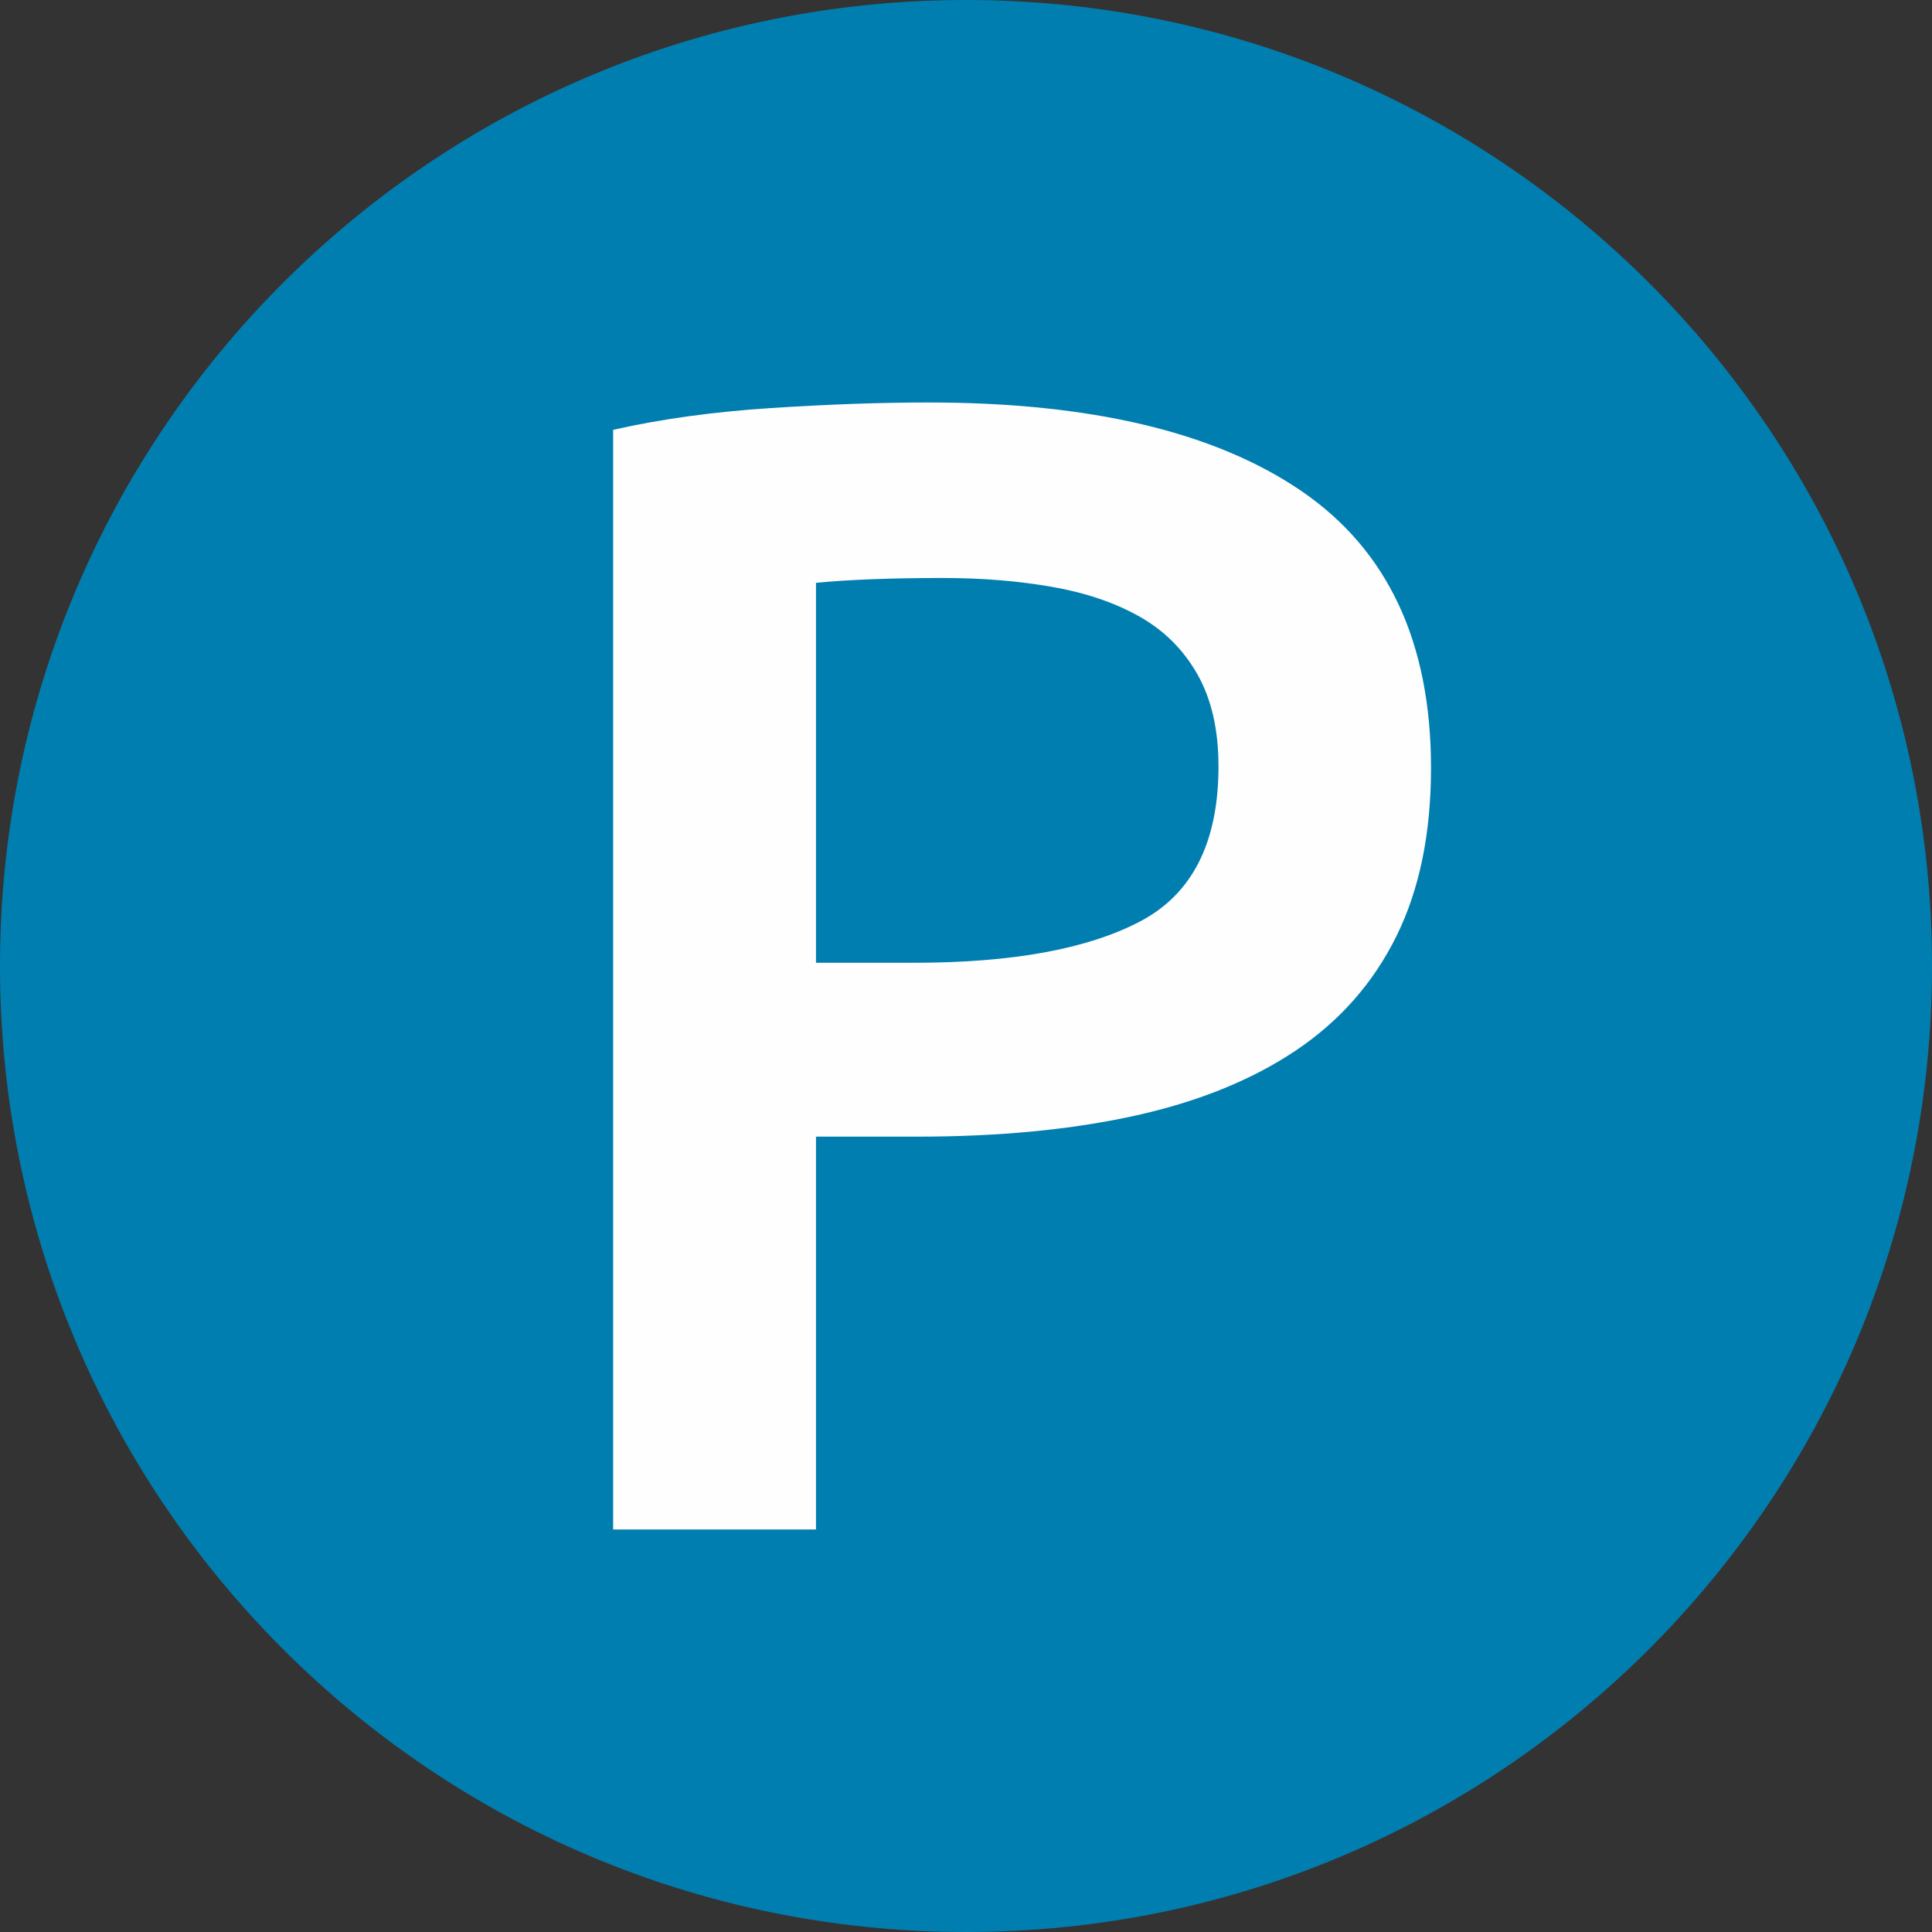
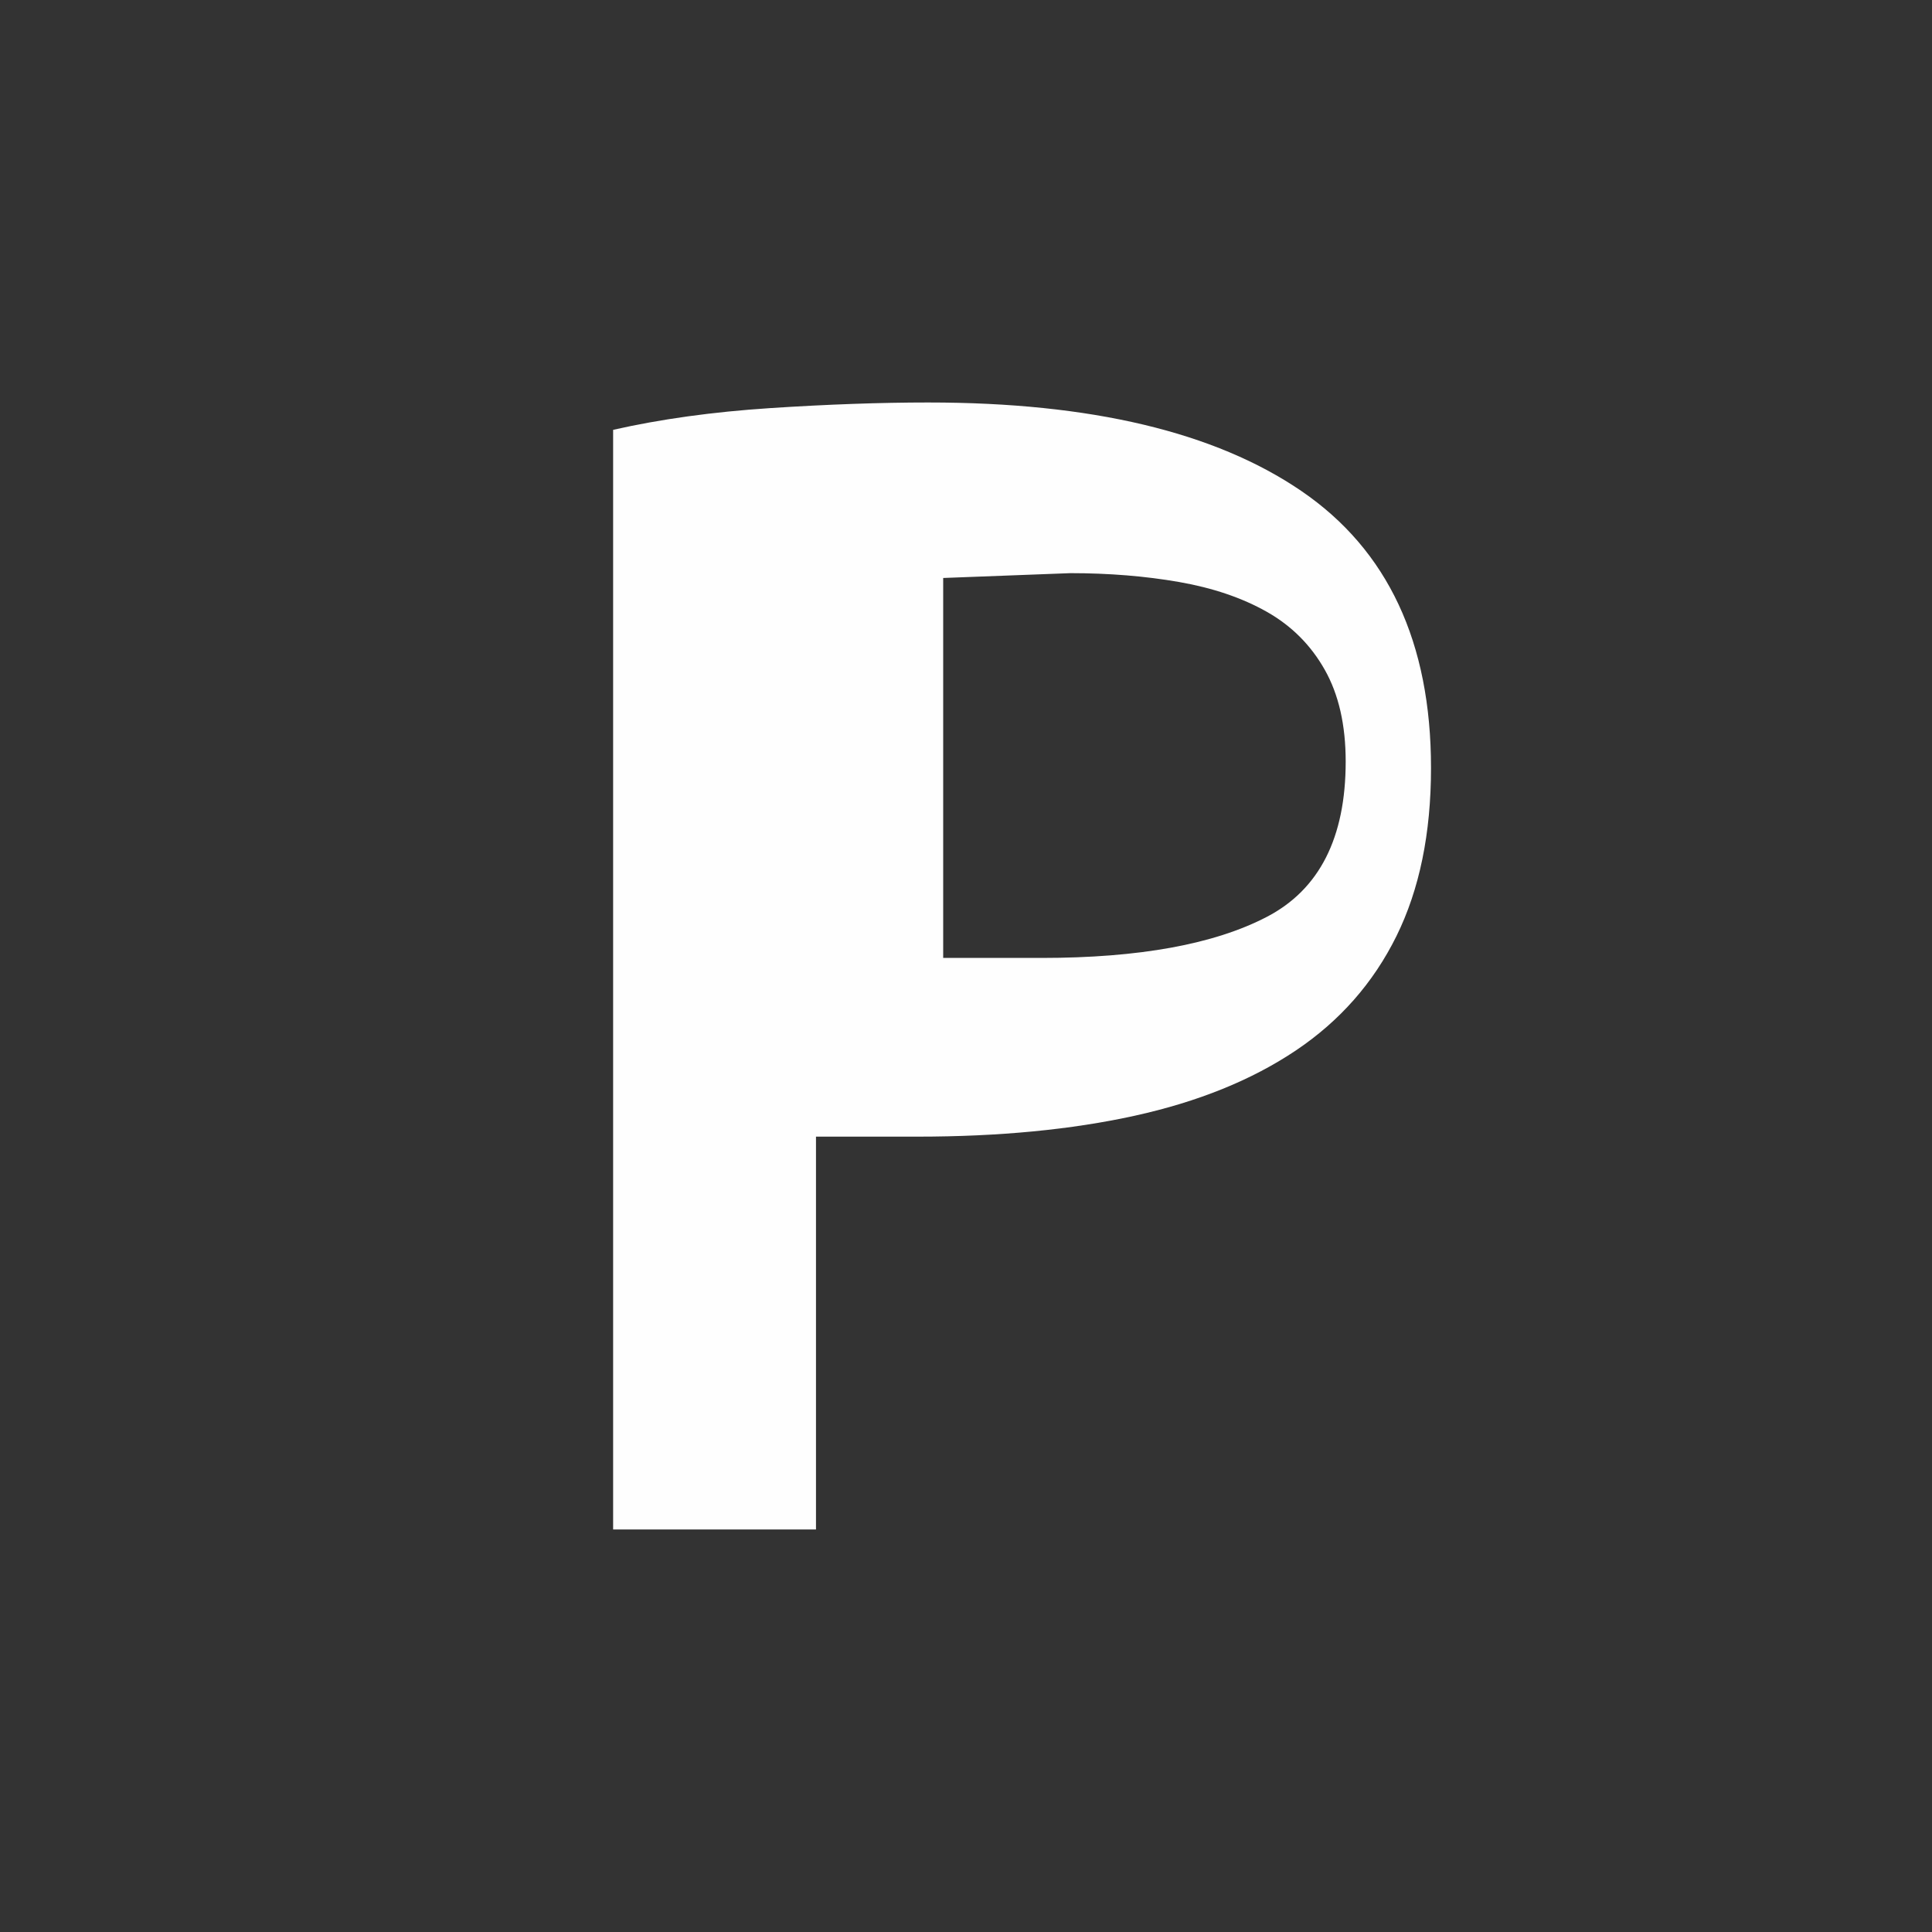
<svg xmlns="http://www.w3.org/2000/svg" xml:space="preserve" width="10.16mm" height="10.16mm" version="1.1" style="shape-rendering:geometricPrecision; text-rendering:geometricPrecision; image-rendering:optimizeQuality; fill-rule:evenodd; clip-rule:evenodd" viewBox="0 0 1016 1016">
  <rect x="0" y="0" width="1016" height="1016" fill="#333333" stroke="none" />
  <defs>
    <style type="text/css">
   
    .fil0 {fill:#017EB0}
    .fil1 {fill:#FEFEFE;fill-rule:nonzero}
   
  </style>
  </defs>
  <g id="Слой_x0020_1">
-     <path class="fil0" d="M508 0c280.57,0 508,227.43 508,508 0,280.57 -227.43,508 -508,508 -280.57,0 -508,-227.43 -508,-508 0,-280.57 227.43,-508 508,-508z" />
-     <path class="fil1" d="M488.38 211.66c85.23,0 150.57,15.52 196.01,46.57 45.43,31.04 68.15,79.58 68.15,145.63 0,34.43 -6.07,63.92 -18.2,88.47 -12.14,24.56 -29.78,44.59 -52.92,60.12 -23.14,15.52 -51.36,26.95 -84.67,34.29 -33.3,7.33 -71.4,11 -114.3,11l-53.34 0 0 206.59 -106.68 0 0 -578.28c24.84,-5.64 52.36,-9.45 82.55,-11.43 30.2,-1.97 58,-2.96 83.4,-2.96zm7.62 92.29c-27.09,0 -49.39,0.84 -66.89,2.54l0 199.81 51.65 0c51.37,0 90.88,-7.19 118.53,-21.59 27.66,-14.39 41.49,-41.63 41.49,-81.7 0,-19.19 -3.67,-35.28 -11.01,-48.26 -7.33,-12.98 -17.49,-23.14 -30.48,-30.48 -12.98,-7.34 -28.36,-12.56 -46.14,-15.67 -17.78,-3.1 -36.83,-4.65 -57.15,-4.65z" />
+     <path class="fil1" d="M488.38 211.66c85.23,0 150.57,15.52 196.01,46.57 45.43,31.04 68.15,79.58 68.15,145.63 0,34.43 -6.07,63.92 -18.2,88.47 -12.14,24.56 -29.78,44.59 -52.92,60.12 -23.14,15.52 -51.36,26.95 -84.67,34.29 -33.3,7.33 -71.4,11 -114.3,11l-53.34 0 0 206.59 -106.68 0 0 -578.28c24.84,-5.64 52.36,-9.45 82.55,-11.43 30.2,-1.97 58,-2.96 83.4,-2.96zm7.62 92.29l0 199.81 51.65 0c51.37,0 90.88,-7.19 118.53,-21.59 27.66,-14.39 41.49,-41.63 41.49,-81.7 0,-19.19 -3.67,-35.28 -11.01,-48.26 -7.33,-12.98 -17.49,-23.14 -30.48,-30.48 -12.98,-7.34 -28.36,-12.56 -46.14,-15.67 -17.78,-3.1 -36.83,-4.65 -57.15,-4.65z" />
  </g>
</svg>